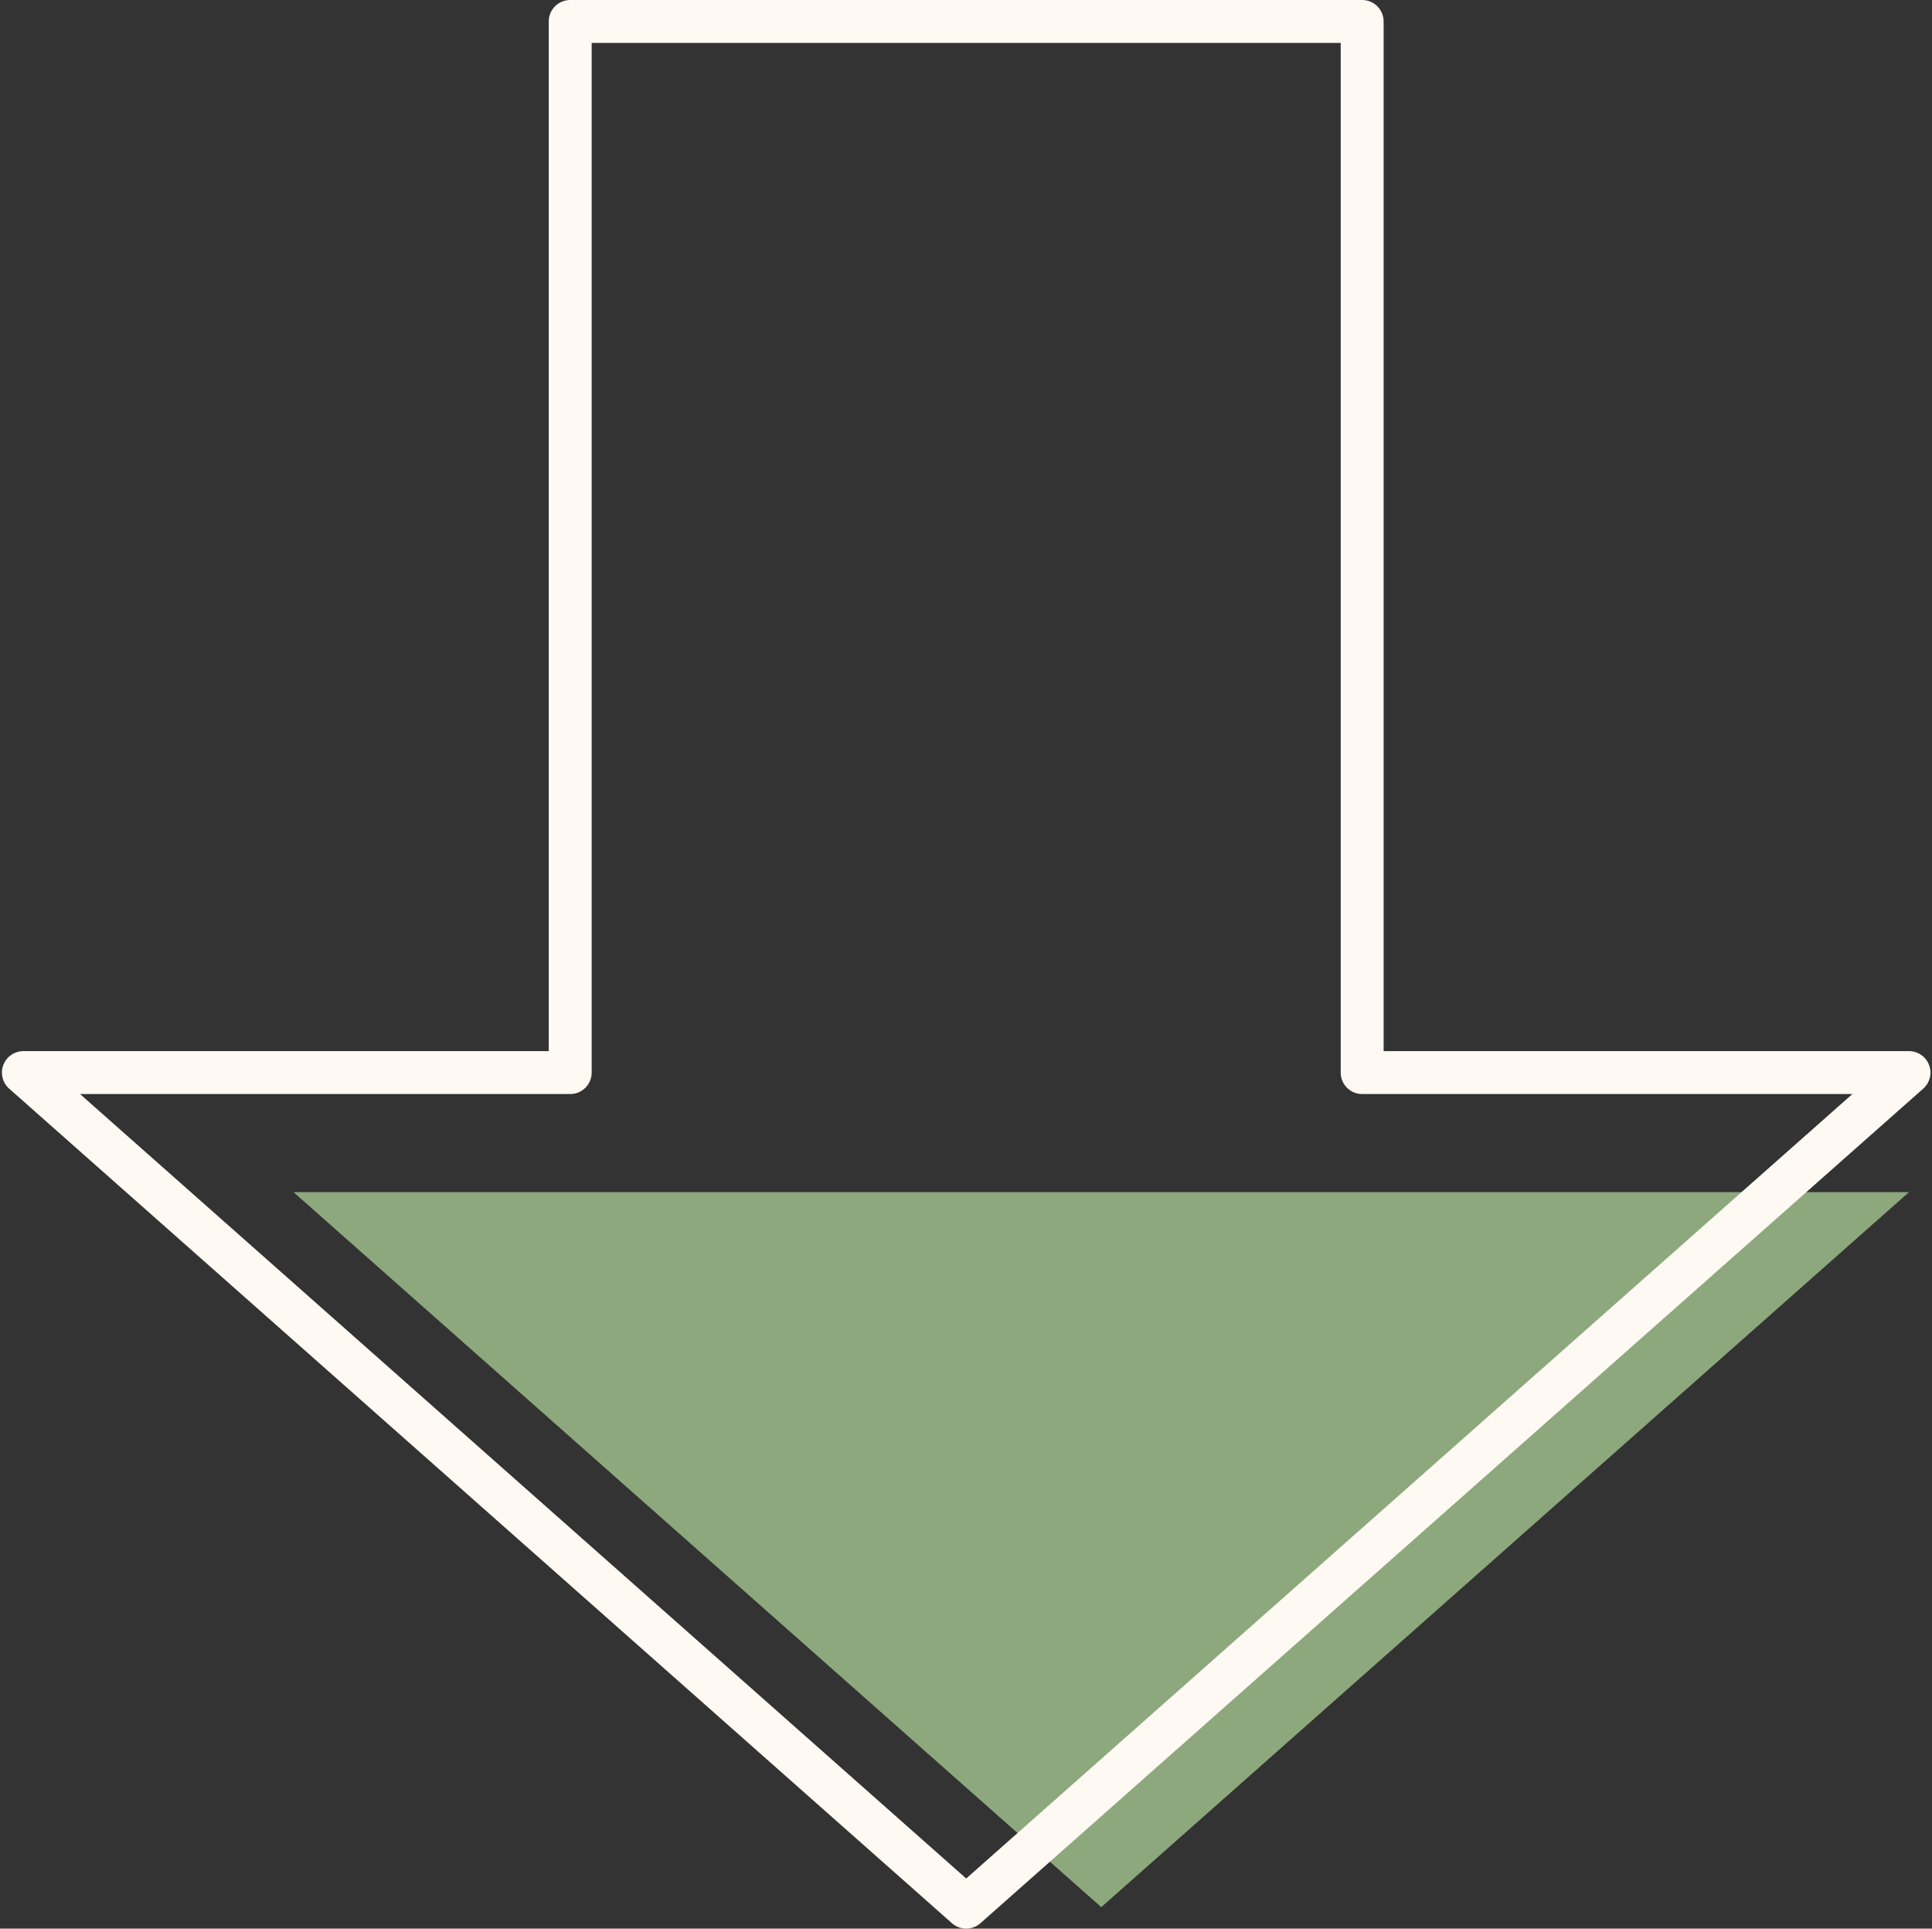
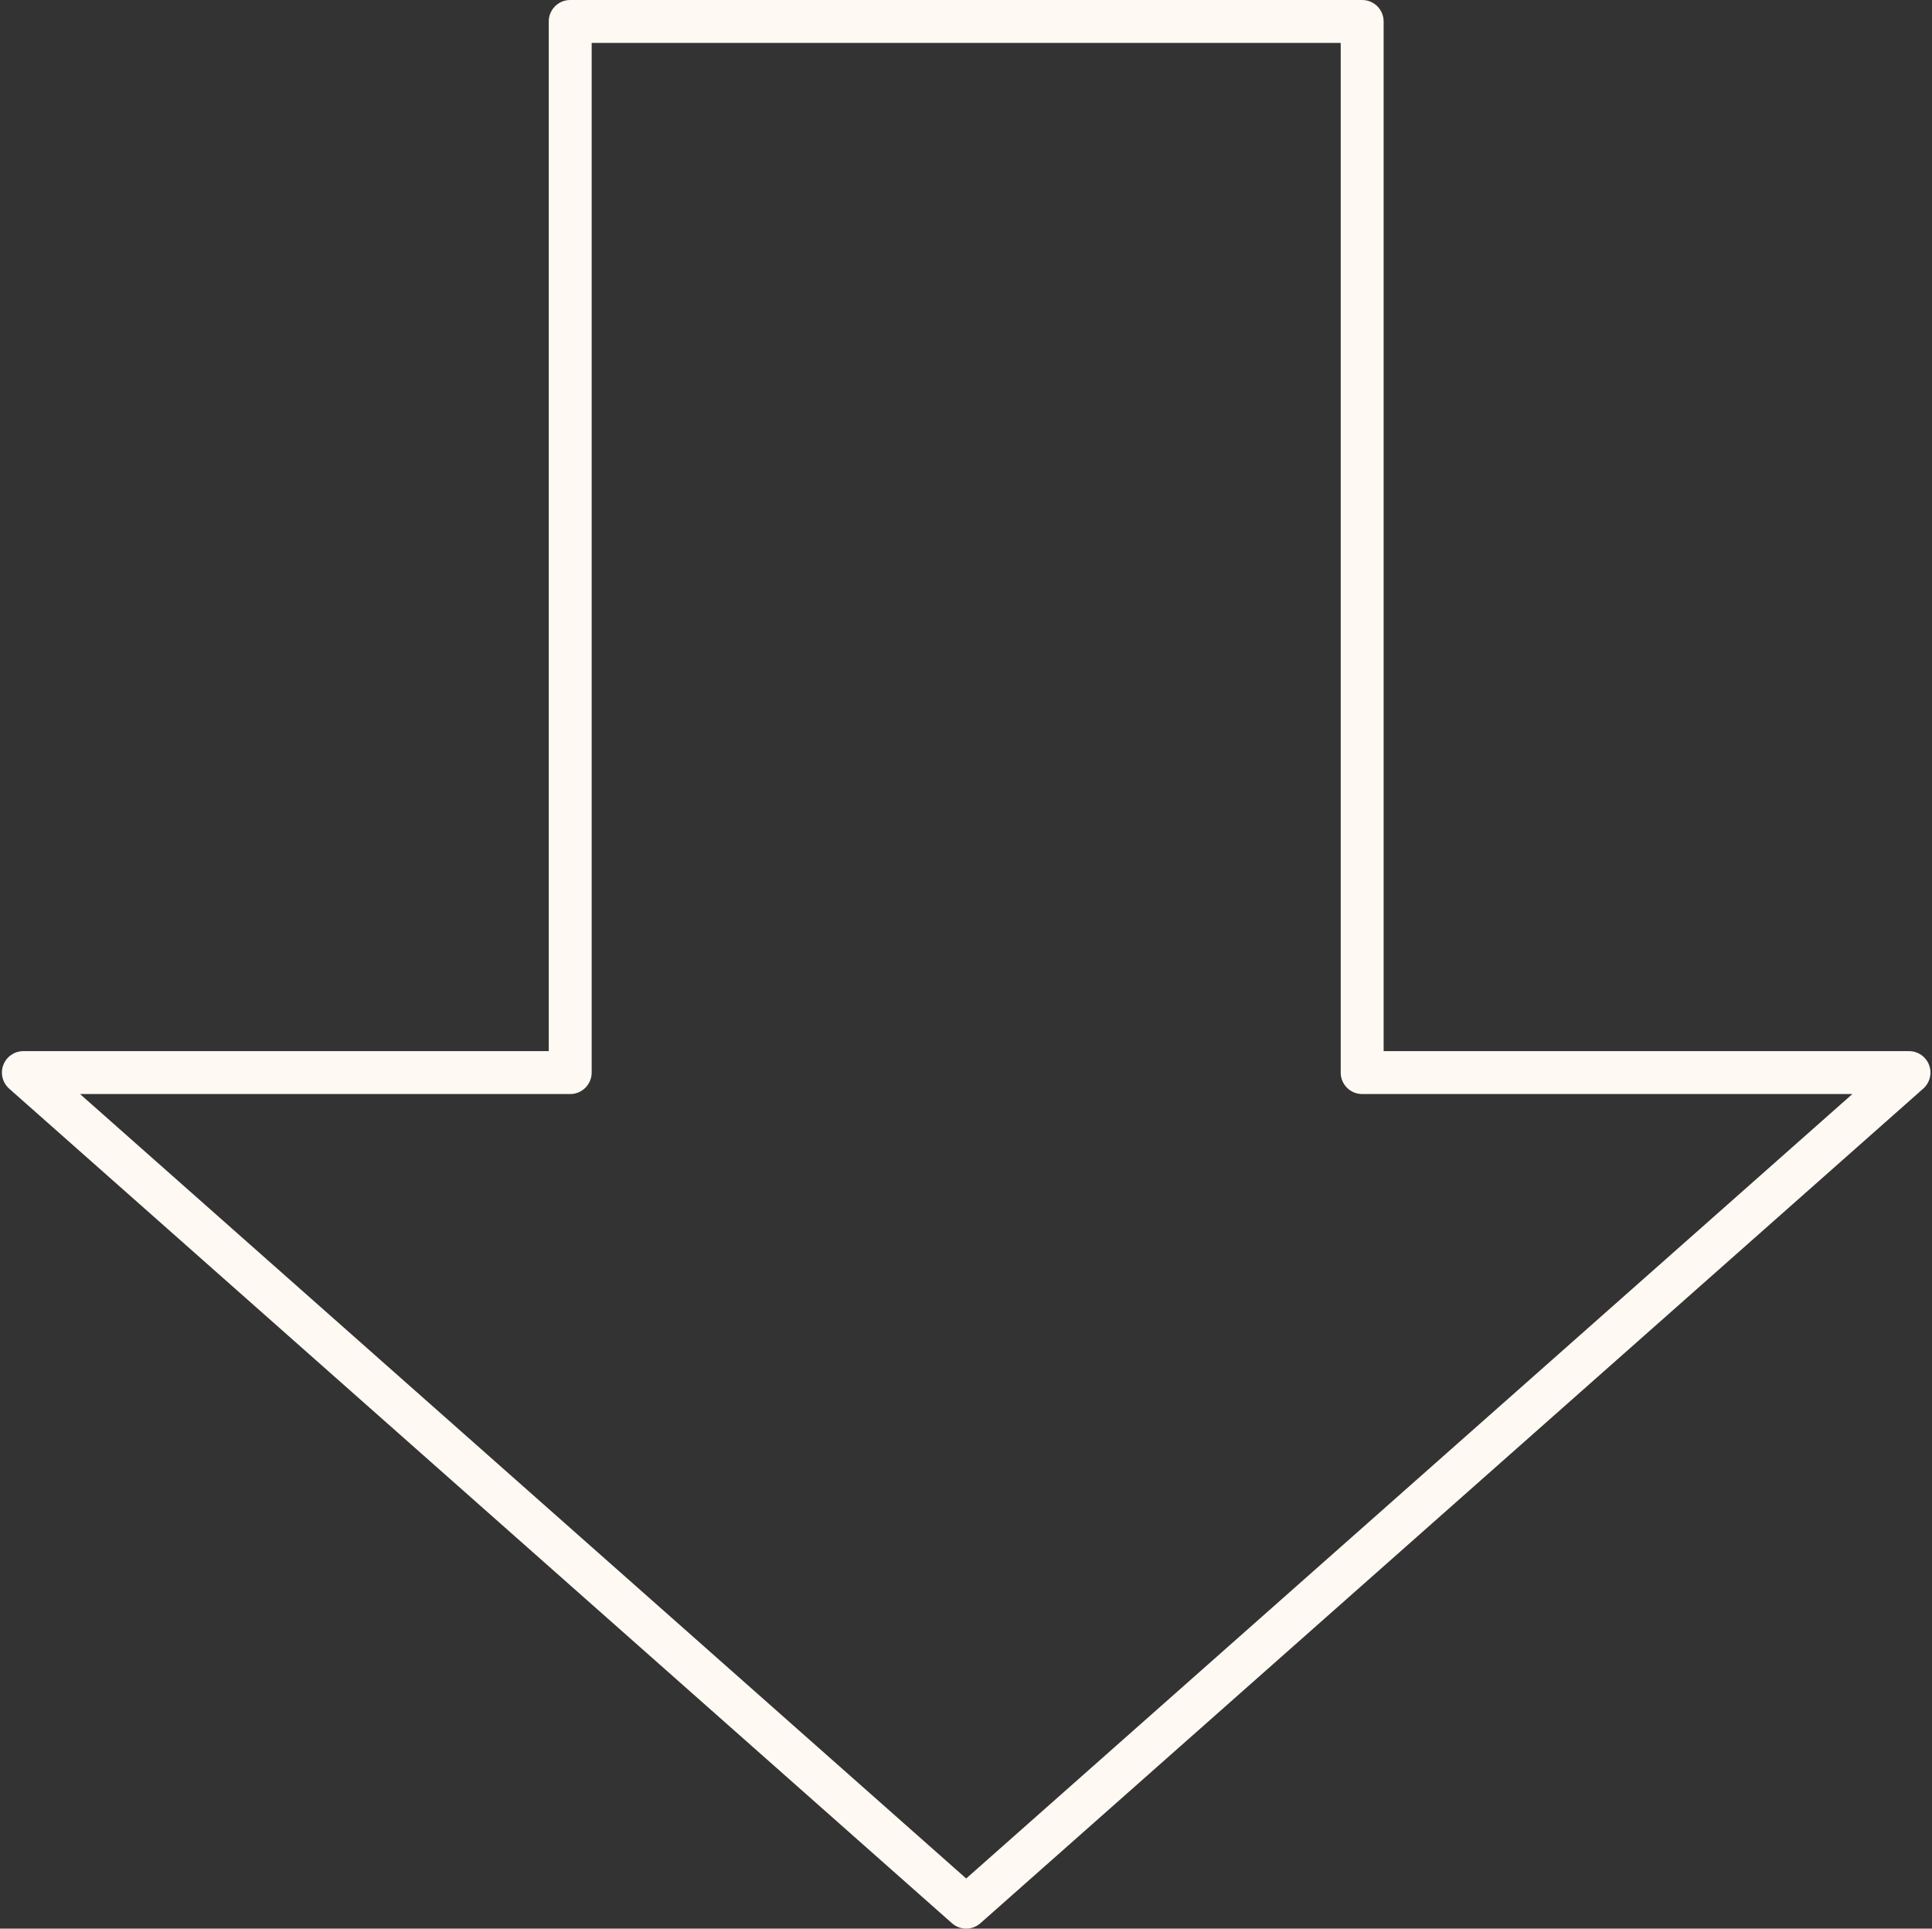
<svg xmlns="http://www.w3.org/2000/svg" fill="#000000" height="500" preserveAspectRatio="xMidYMid meet" version="1" viewBox="-0.5 0.0 500.9 500.0" width="500.9" zoomAndPan="magnify">
  <rect x="-0.5" y="0.0" width="500.9" height="500.0" fill="#333333" stroke="none" />
  <g id="Illustration">
    <g id="change1_1">
-       <path d="M220.432 309.065L75.597 309.065 285.016 494.434 494.435 309.065z" fill="#8da87d" />
-     </g>
+       </g>
    <g id="change2_1">
      <path d="M250,499.999c-1.318,0-2.635-0.465-3.686-1.396L1.878,282.237 c-1.733-1.535-2.336-3.977-1.516-6.139s2.89-3.591,5.202-3.591h136.208V5.564 C141.772,2.491,144.263,0,147.336,0h205.326c3.072,0,5.564,2.491,5.564,5.564V272.506 h136.211c2.312,0,4.382,1.429,5.202,3.591s0.217,4.605-1.516,6.139L253.686,498.602 C252.635,499.534,251.318,499.999,250,499.999z M20.244,283.633L250,487.005 l229.756-203.372H352.661c-3.072,0-5.564-2.491-5.564-5.564V11.127H152.899V278.07 c0,3.072-2.491,5.564-5.564,5.564H20.244z" fill="#fff9f3" />
    </g>
  </g>
</svg>